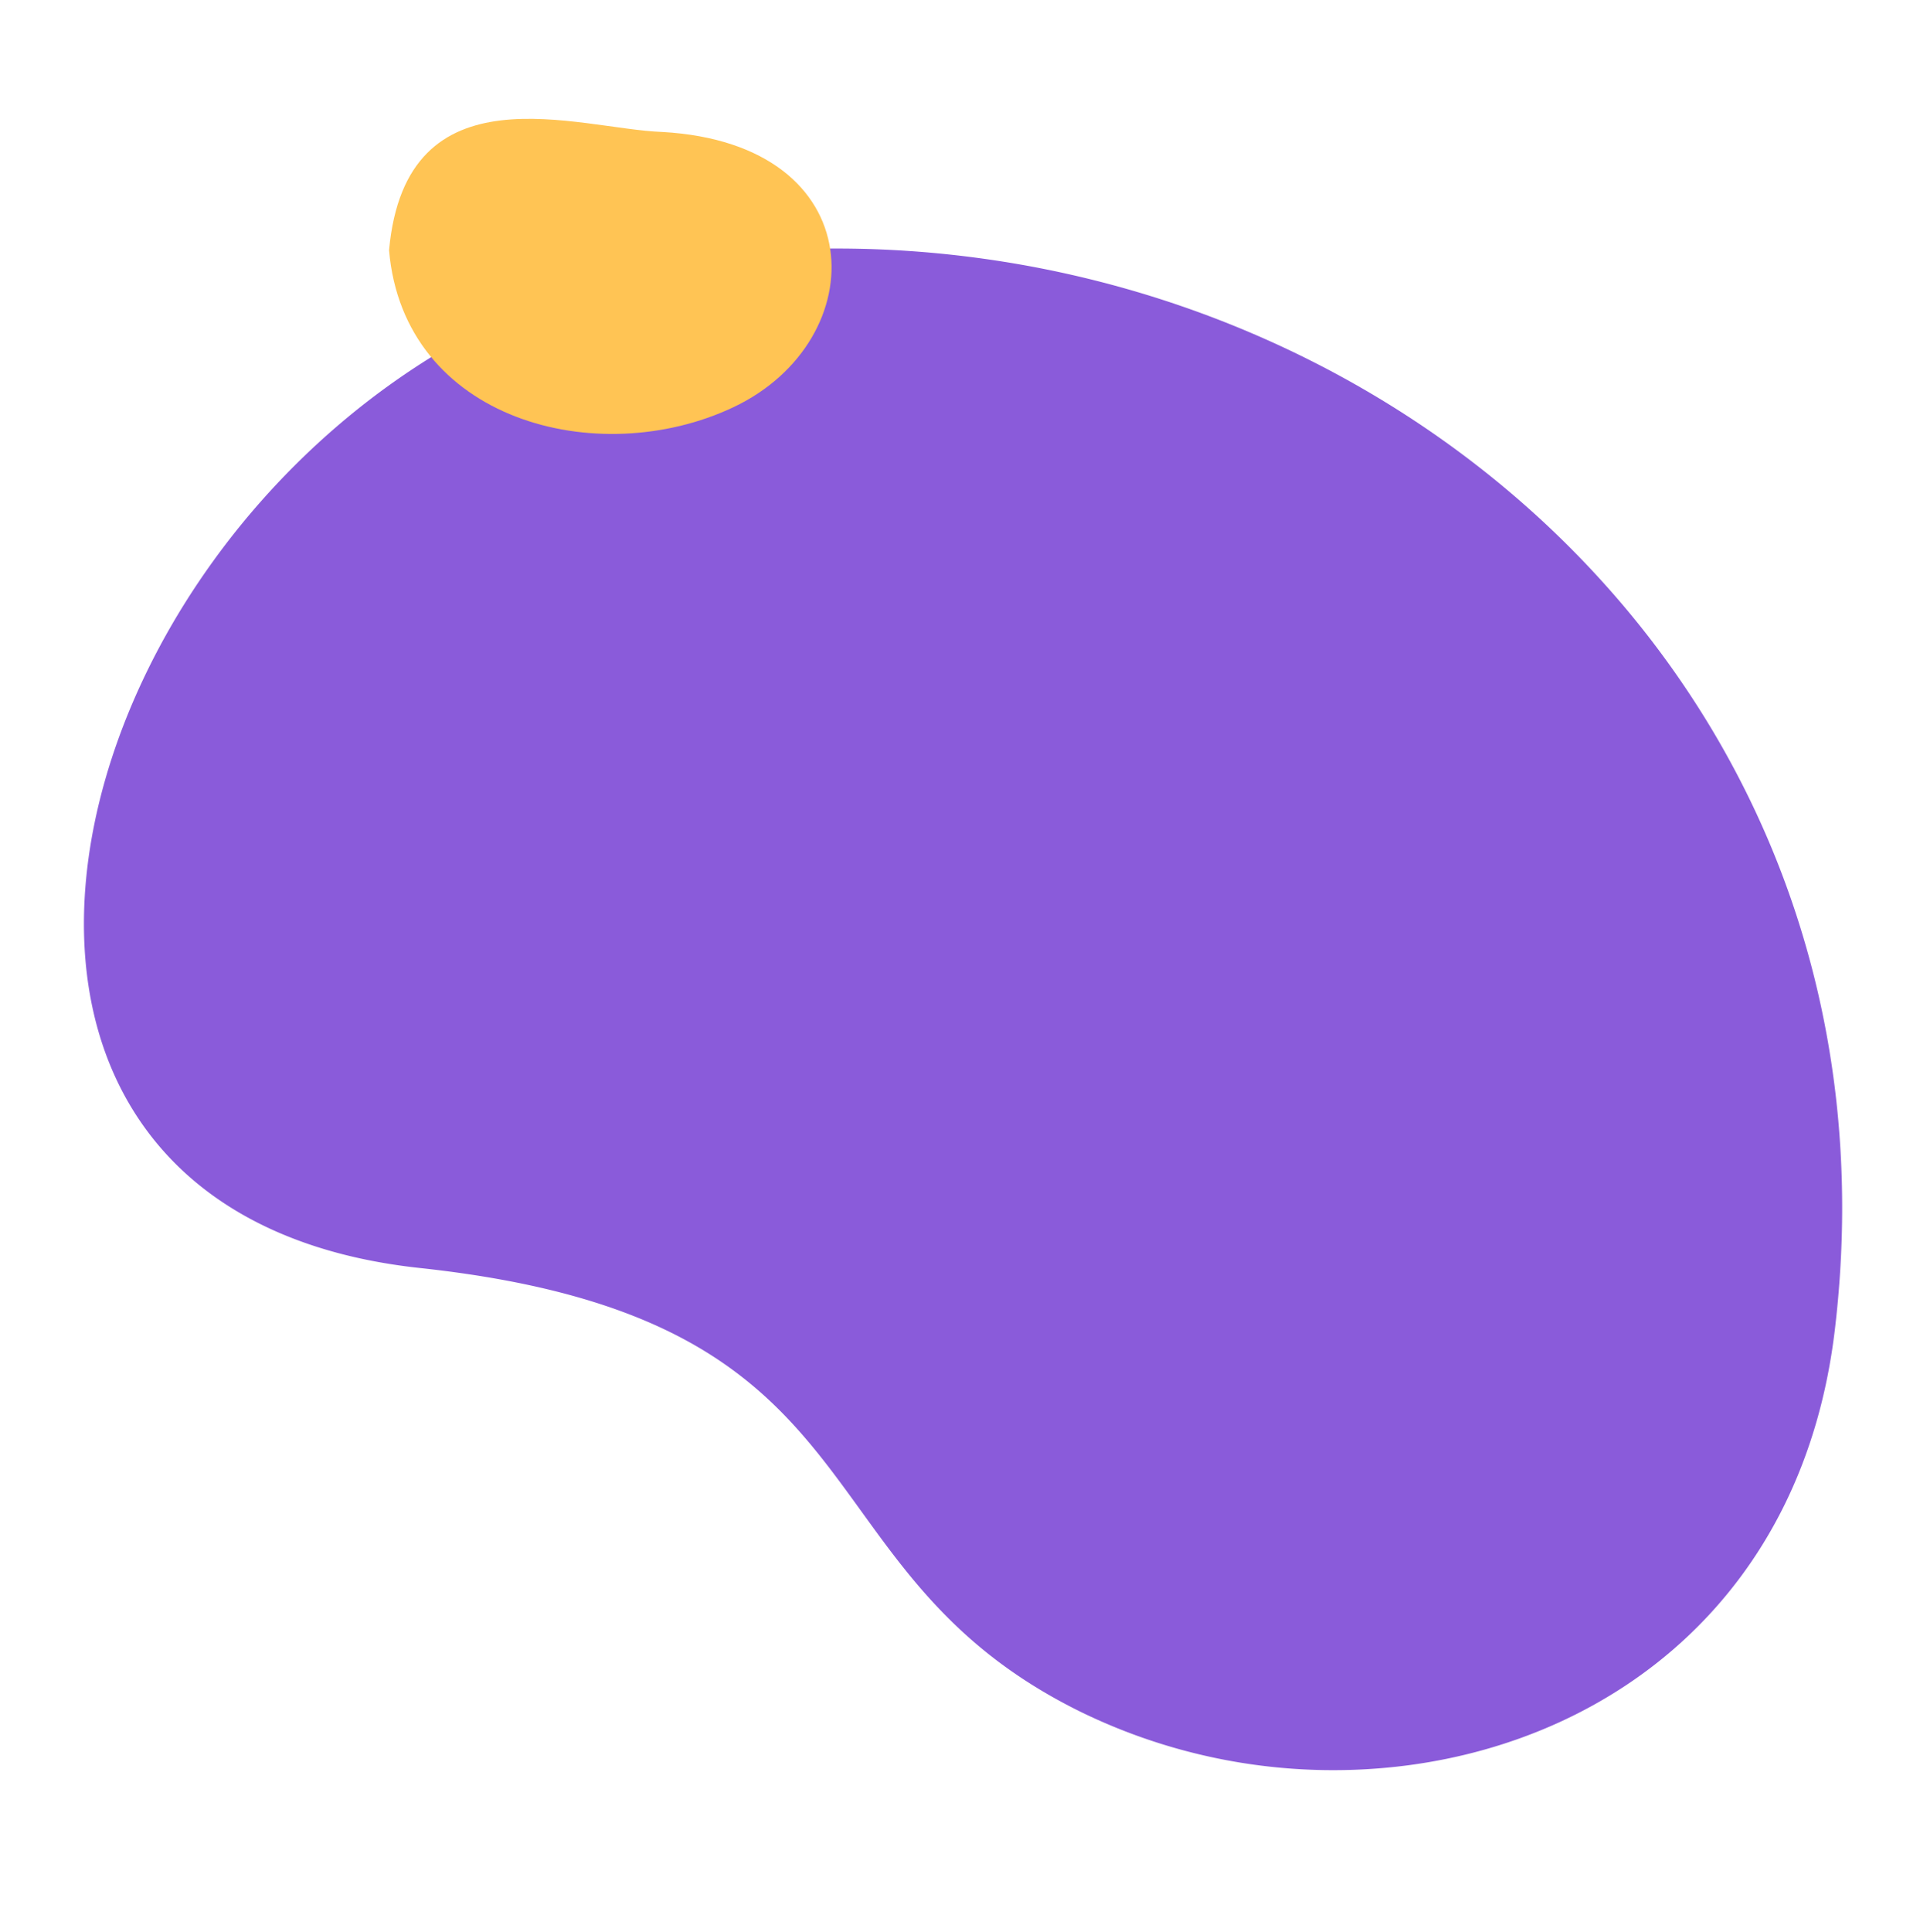
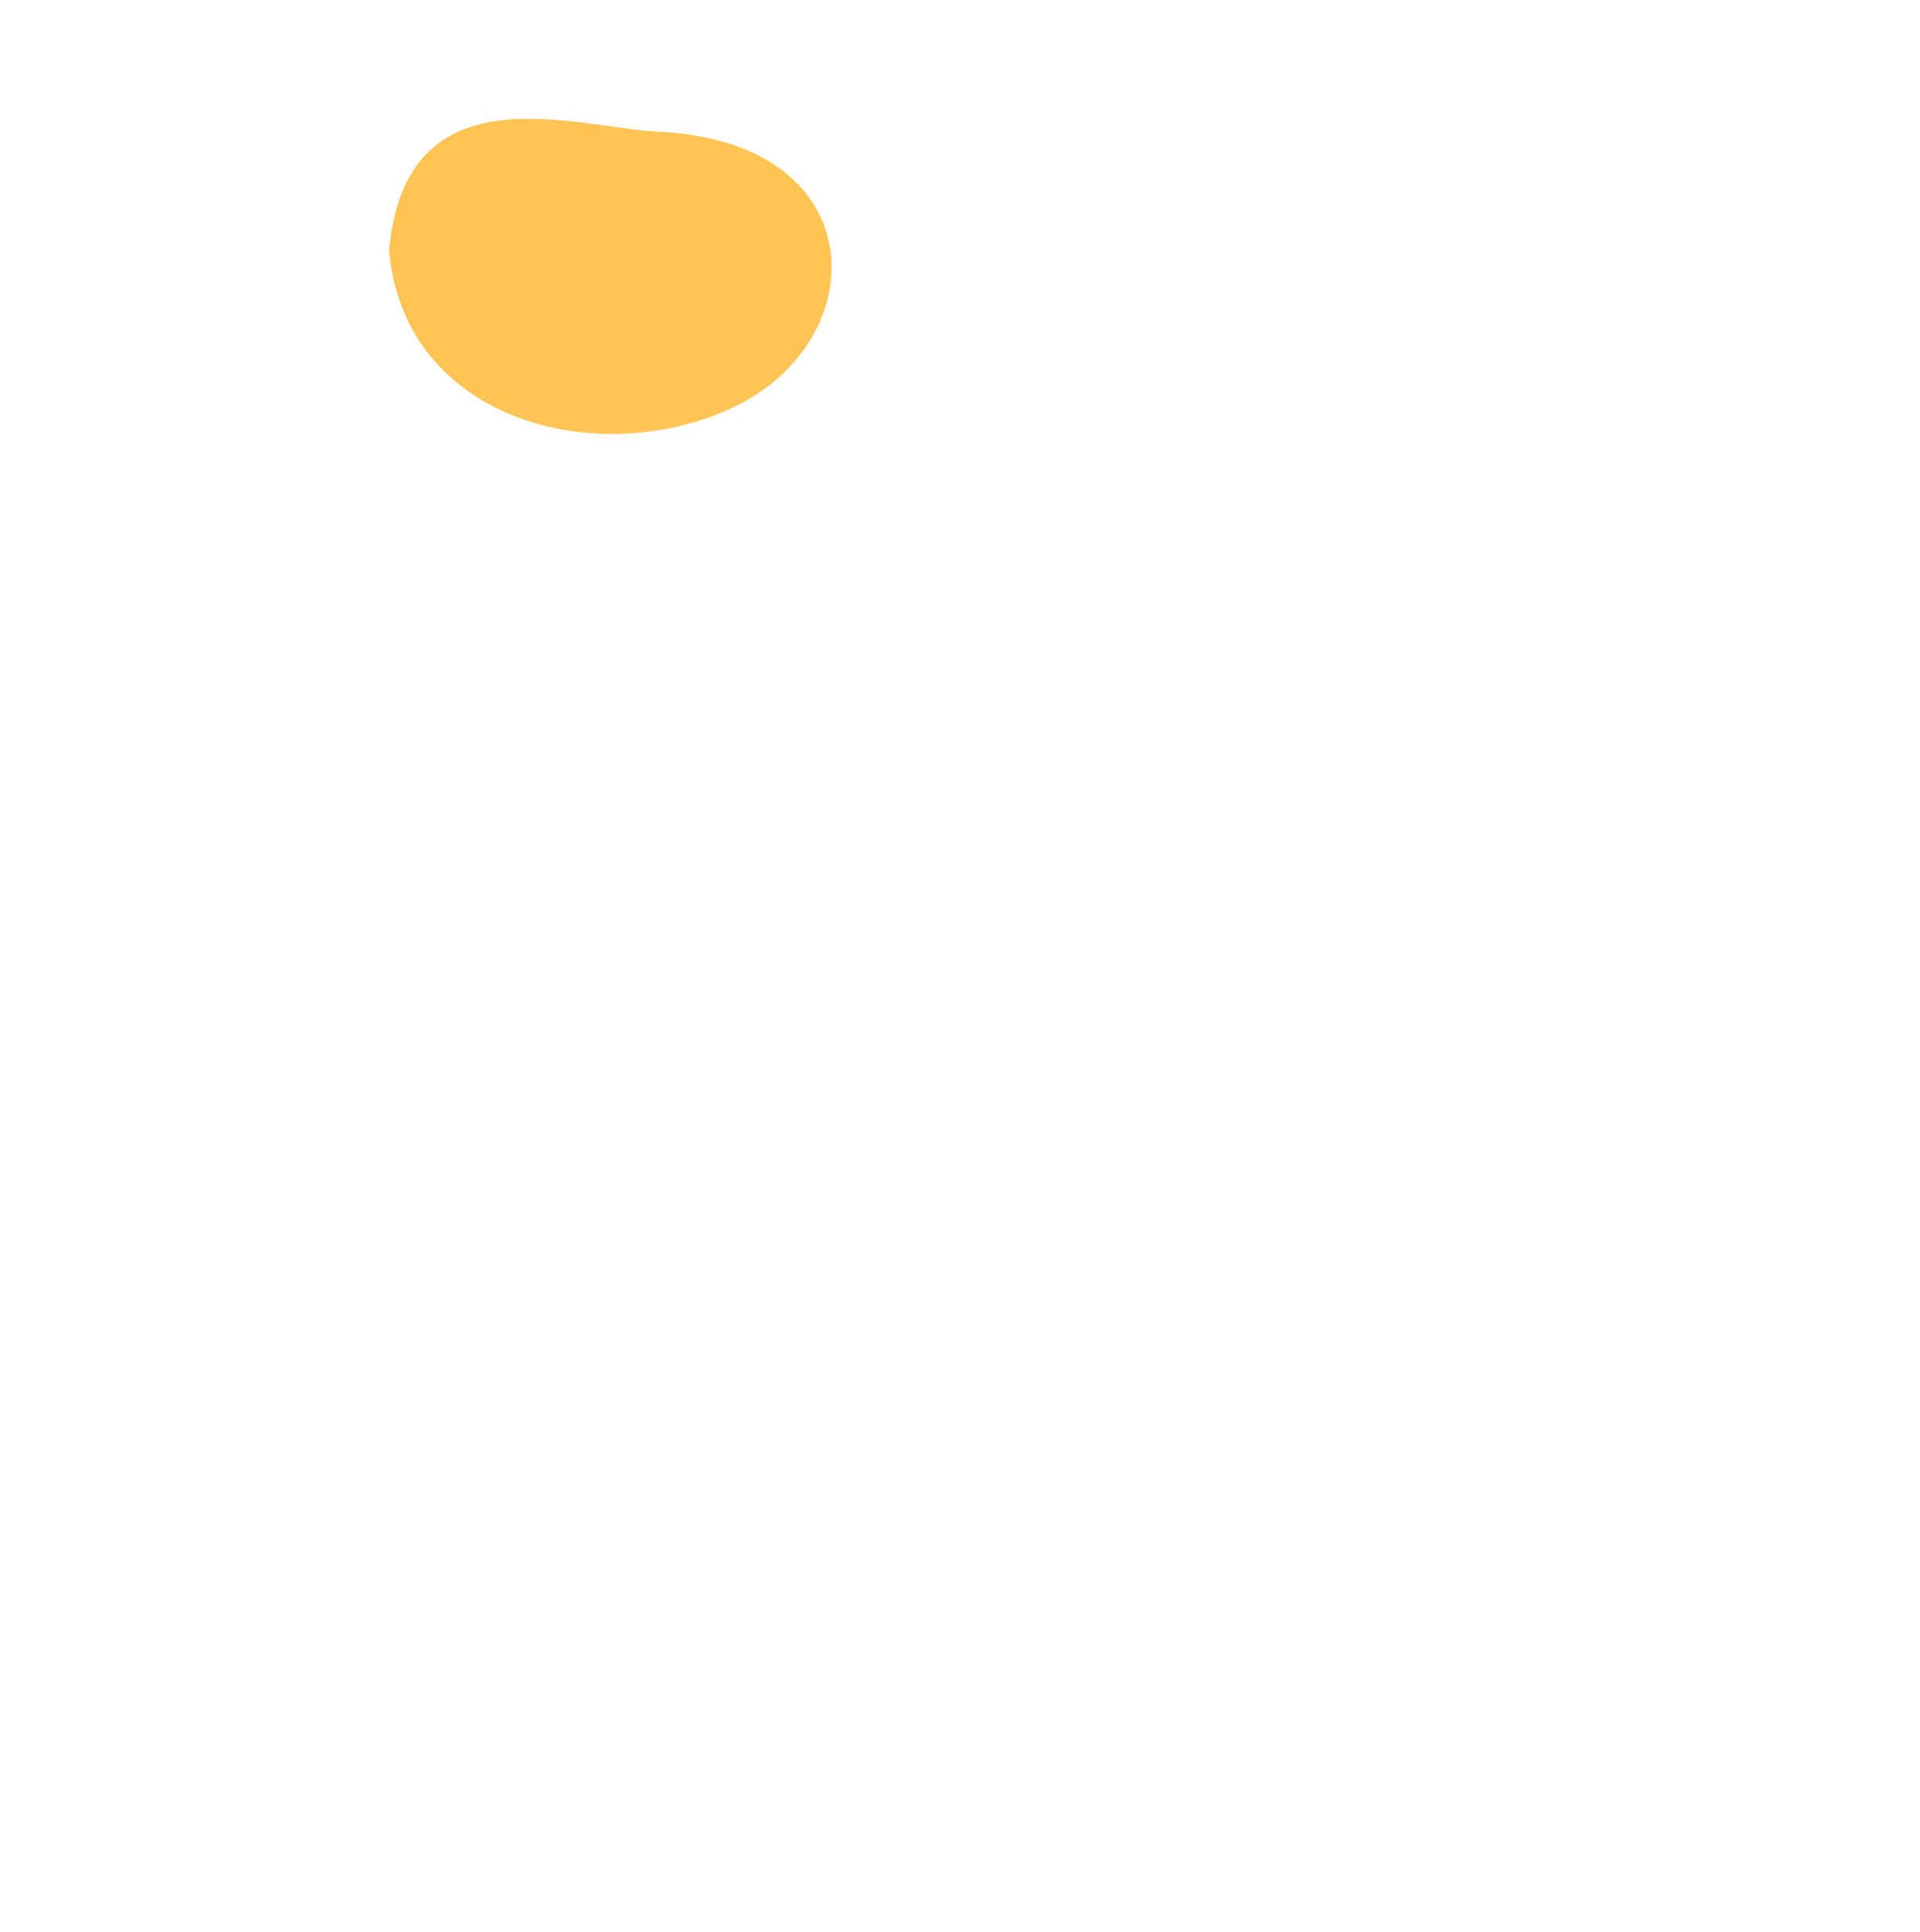
<svg xmlns="http://www.w3.org/2000/svg" width="496.988" height="500.001" viewBox="0 0 496.988 500.001">
  <g id="Group_4812" data-name="Group 4812" transform="translate(-1313.668 -2840)">
-     <path id="Path_5299" data-name="Path 5299" d="M8.8,95.989C-35.406,262.806,93.318,404.119,250.84,411.64c163.888,7.821,273.743-209.446,118.3-248.618C248.843,132.7,285.531,72.734,215.648,25.383A149.18,149.18,0,0,0,133.853.005C79.615-.464,26.423,29.52,8.8,95.989" transform="translate(1810.656 3278.209) rotate(172)" fill="#8a5bda" />
    <path id="Path_5300" data-name="Path 5300" d="M4.3,18.737C-13.04,59.4,25.111,94.6,63.893,96.452c40.35,1.926,64.249-43.058,17.194-71.551C62.37,14.1,30.73-21.588,4.3,18.737" transform="translate(1401.779 2890.232) rotate(-28)" fill="#ffc454" />
  </g>
</svg>